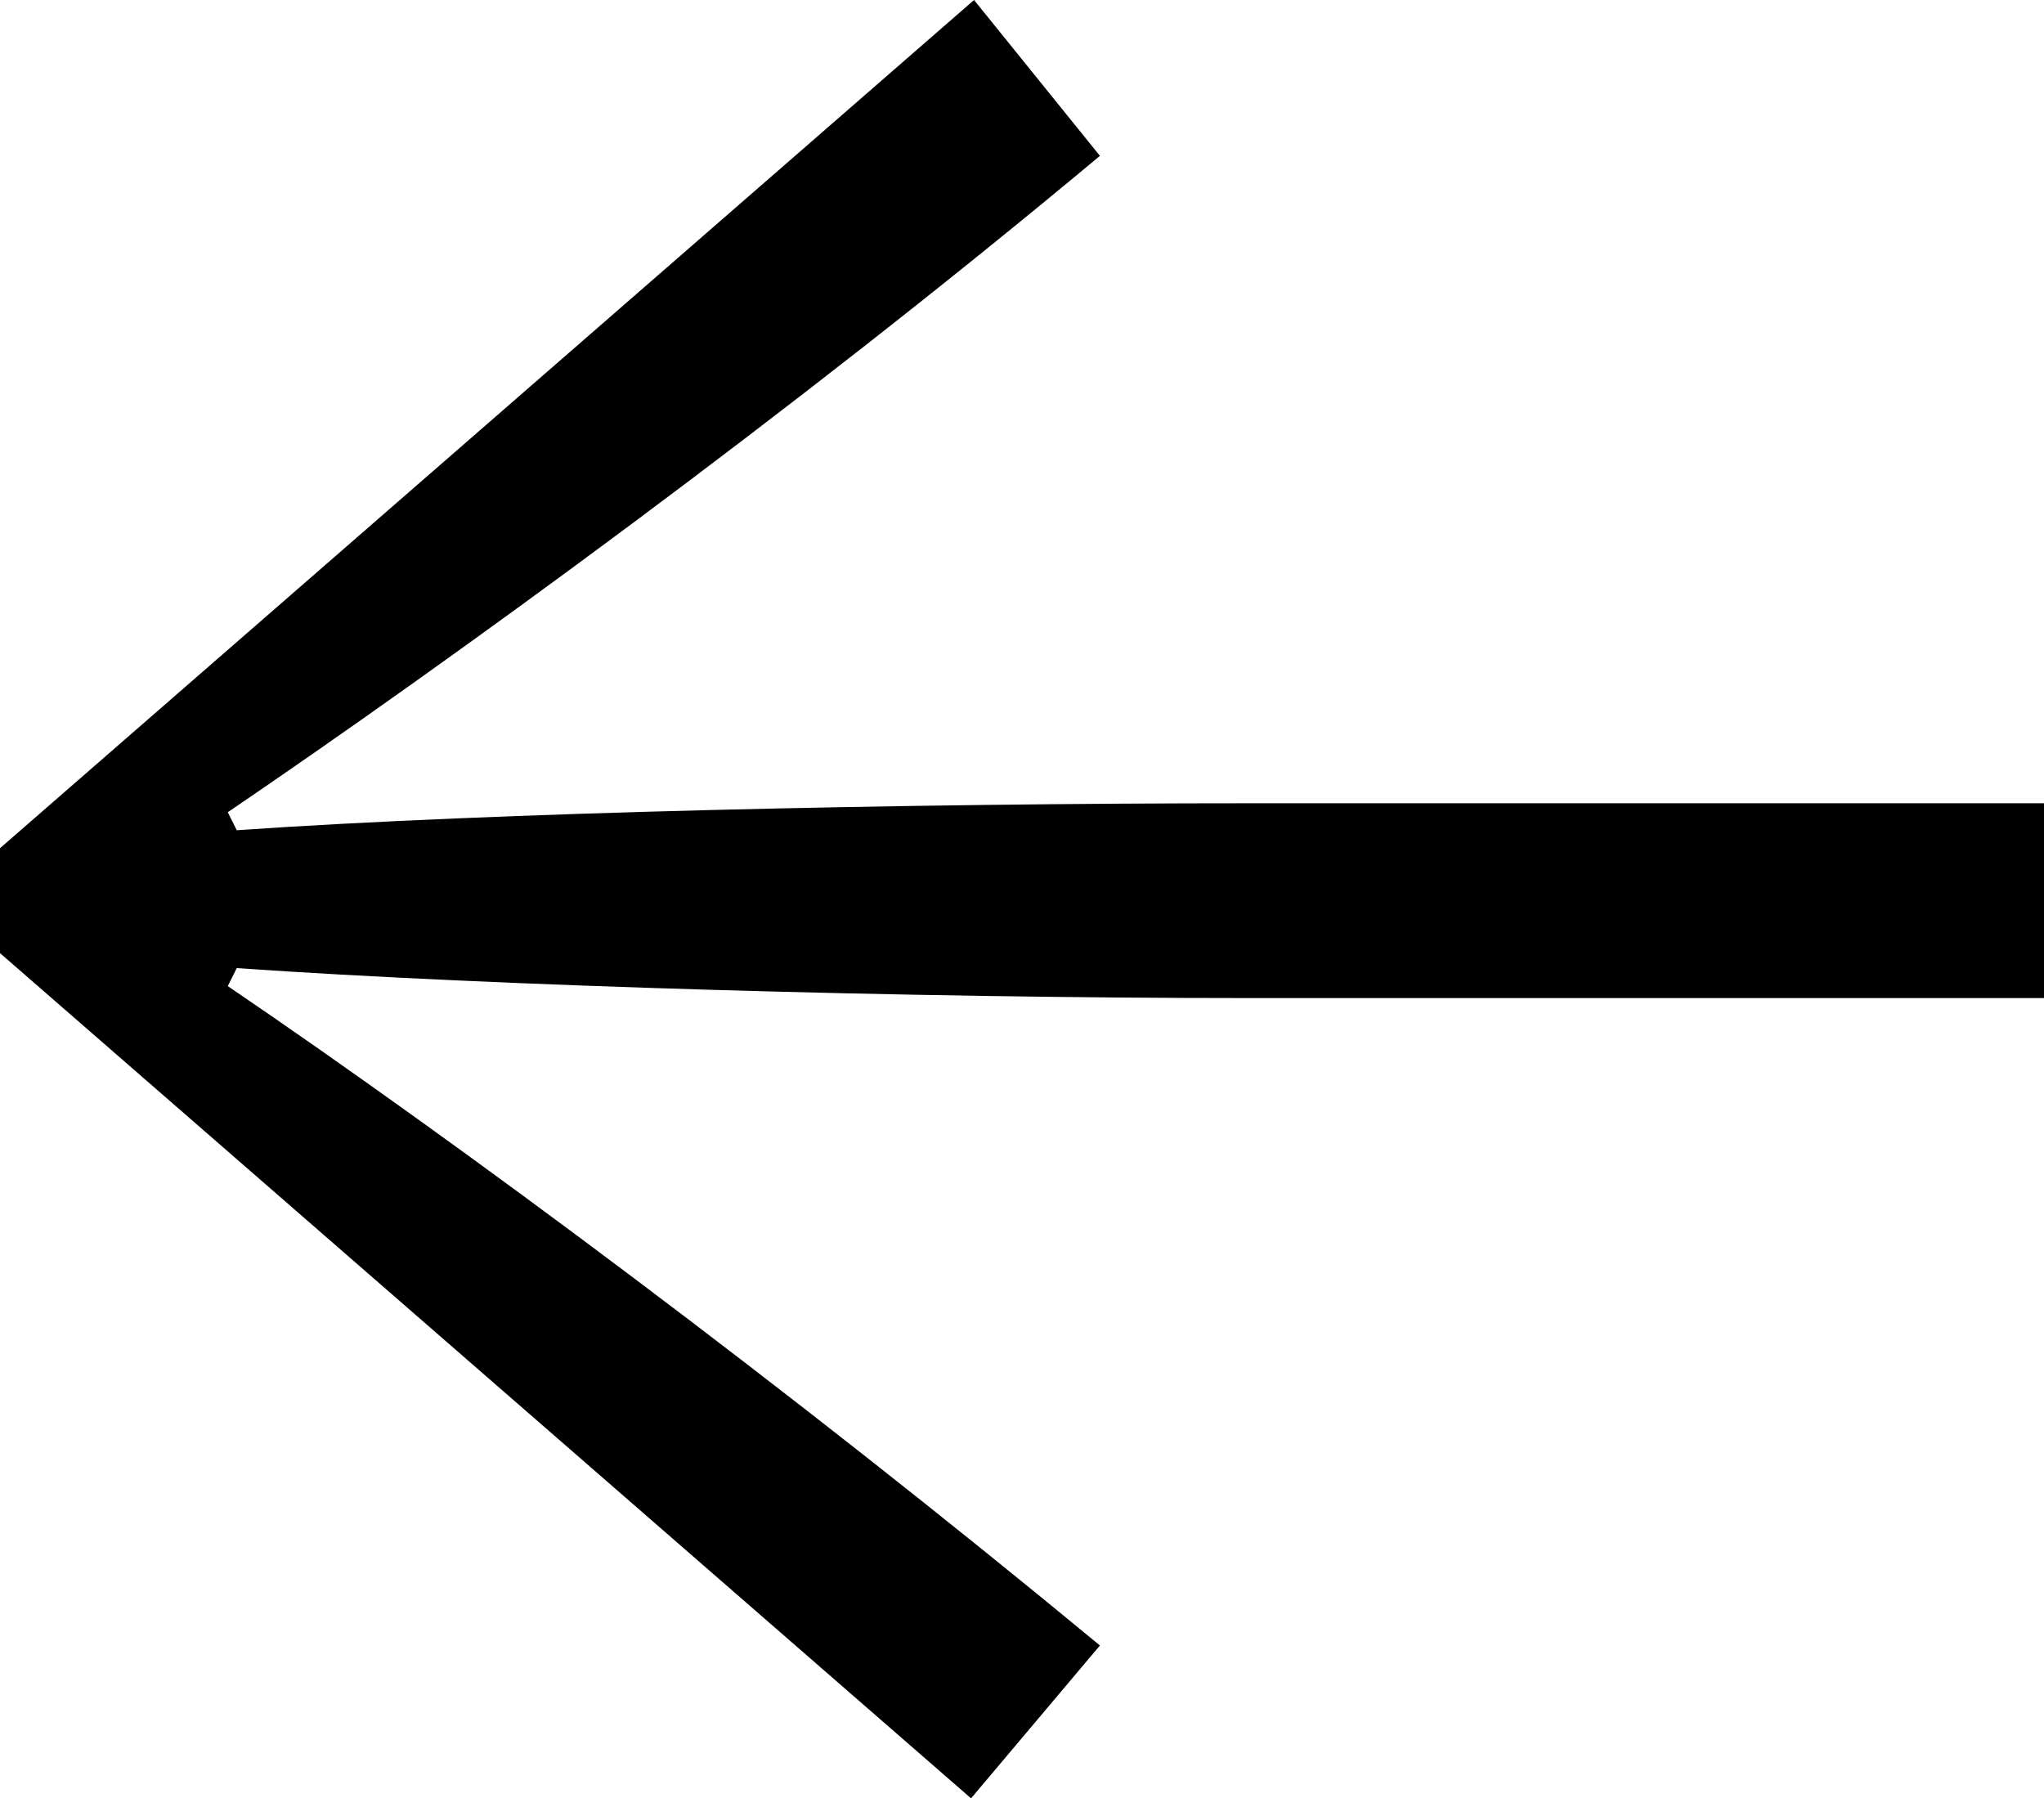
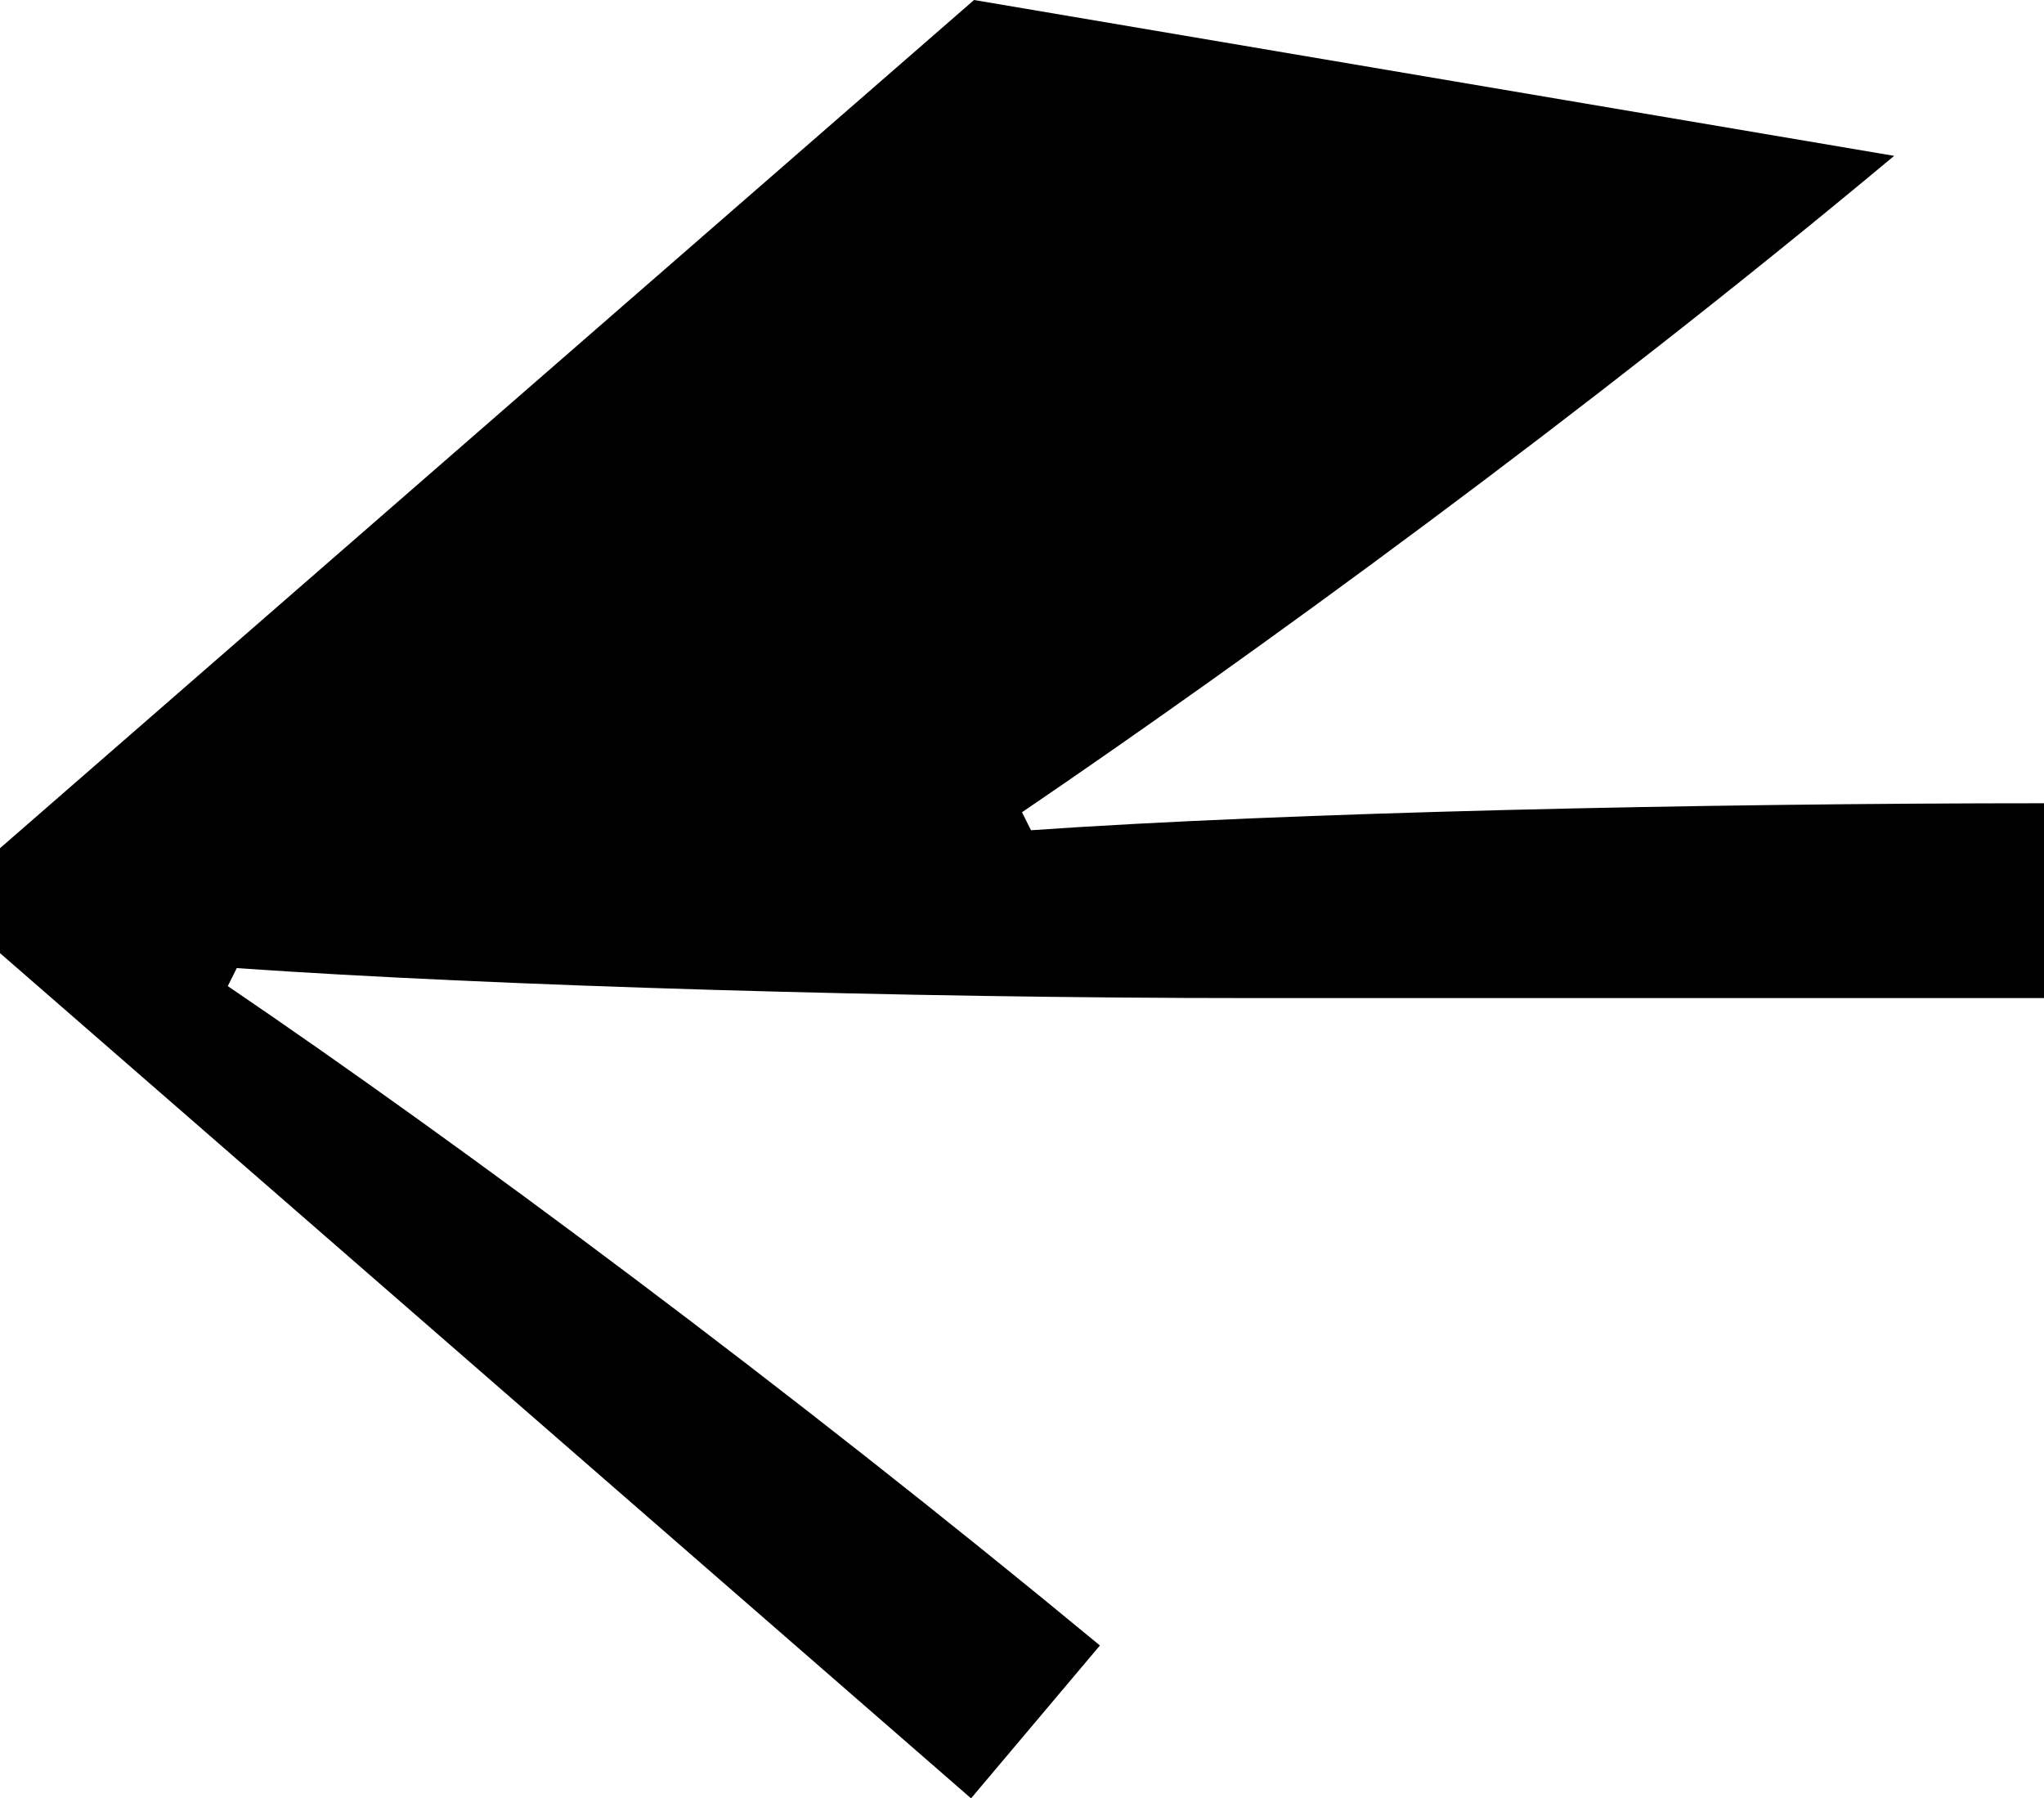
<svg xmlns="http://www.w3.org/2000/svg" width="20.46" height="18" viewBox="0 0 20.46 18">
-   <path id="arrow_l_b" d="M-10.29-8.13-.57.33.72-1.2C-2.4-3.78-5.67-6.21-8.01-7.8l.09-.18c2.58.18,6.72.3,10.14.3h7.95V-9.63H2.22c-3.42,0-7.56.09-10.14.27l-.09-.18c2.25-1.53,5.64-3.99,8.73-6.57L-.54-17.67l-9.75,8.49Z" transform="translate(10.29 17.67)" />
+   <path id="arrow_l_b" d="M-10.29-8.13-.57.33.72-1.2C-2.4-3.78-5.67-6.21-8.01-7.8l.09-.18c2.58.18,6.72.3,10.14.3h7.95V-9.63c-3.42,0-7.56.09-10.14.27l-.09-.18c2.25-1.53,5.64-3.99,8.73-6.57L-.54-17.67l-9.75,8.49Z" transform="translate(10.29 17.67)" />
</svg>